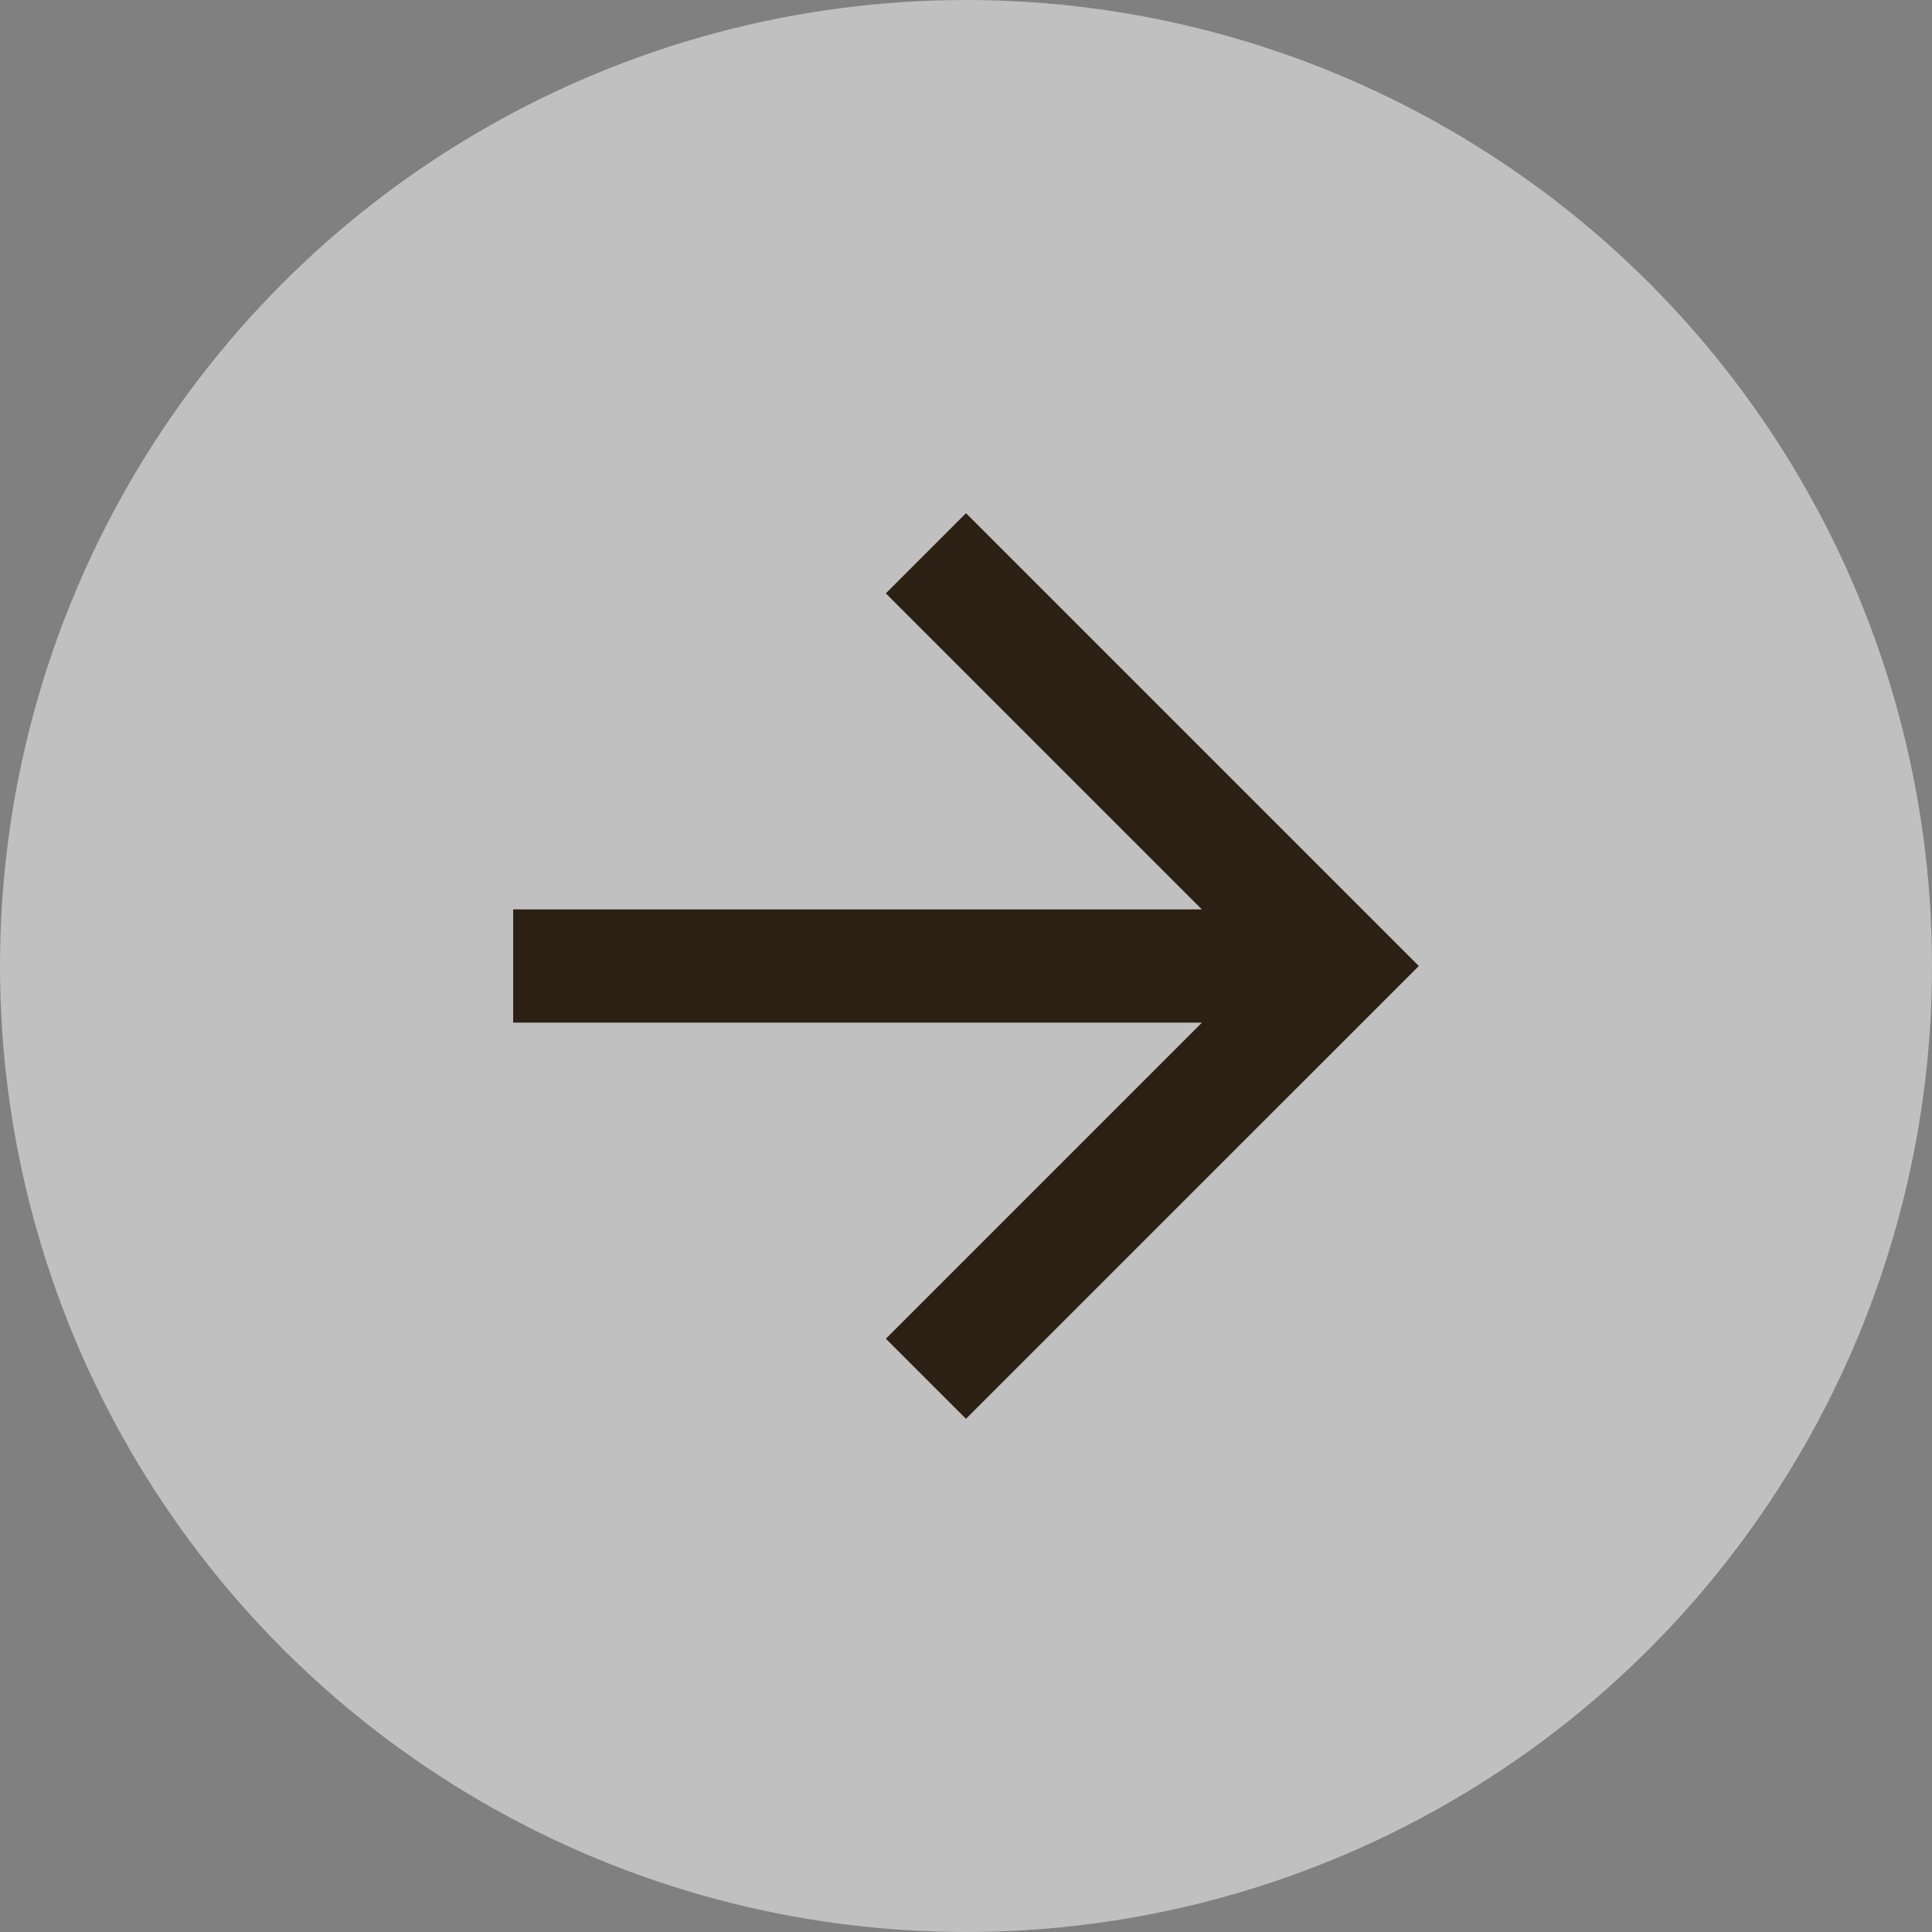
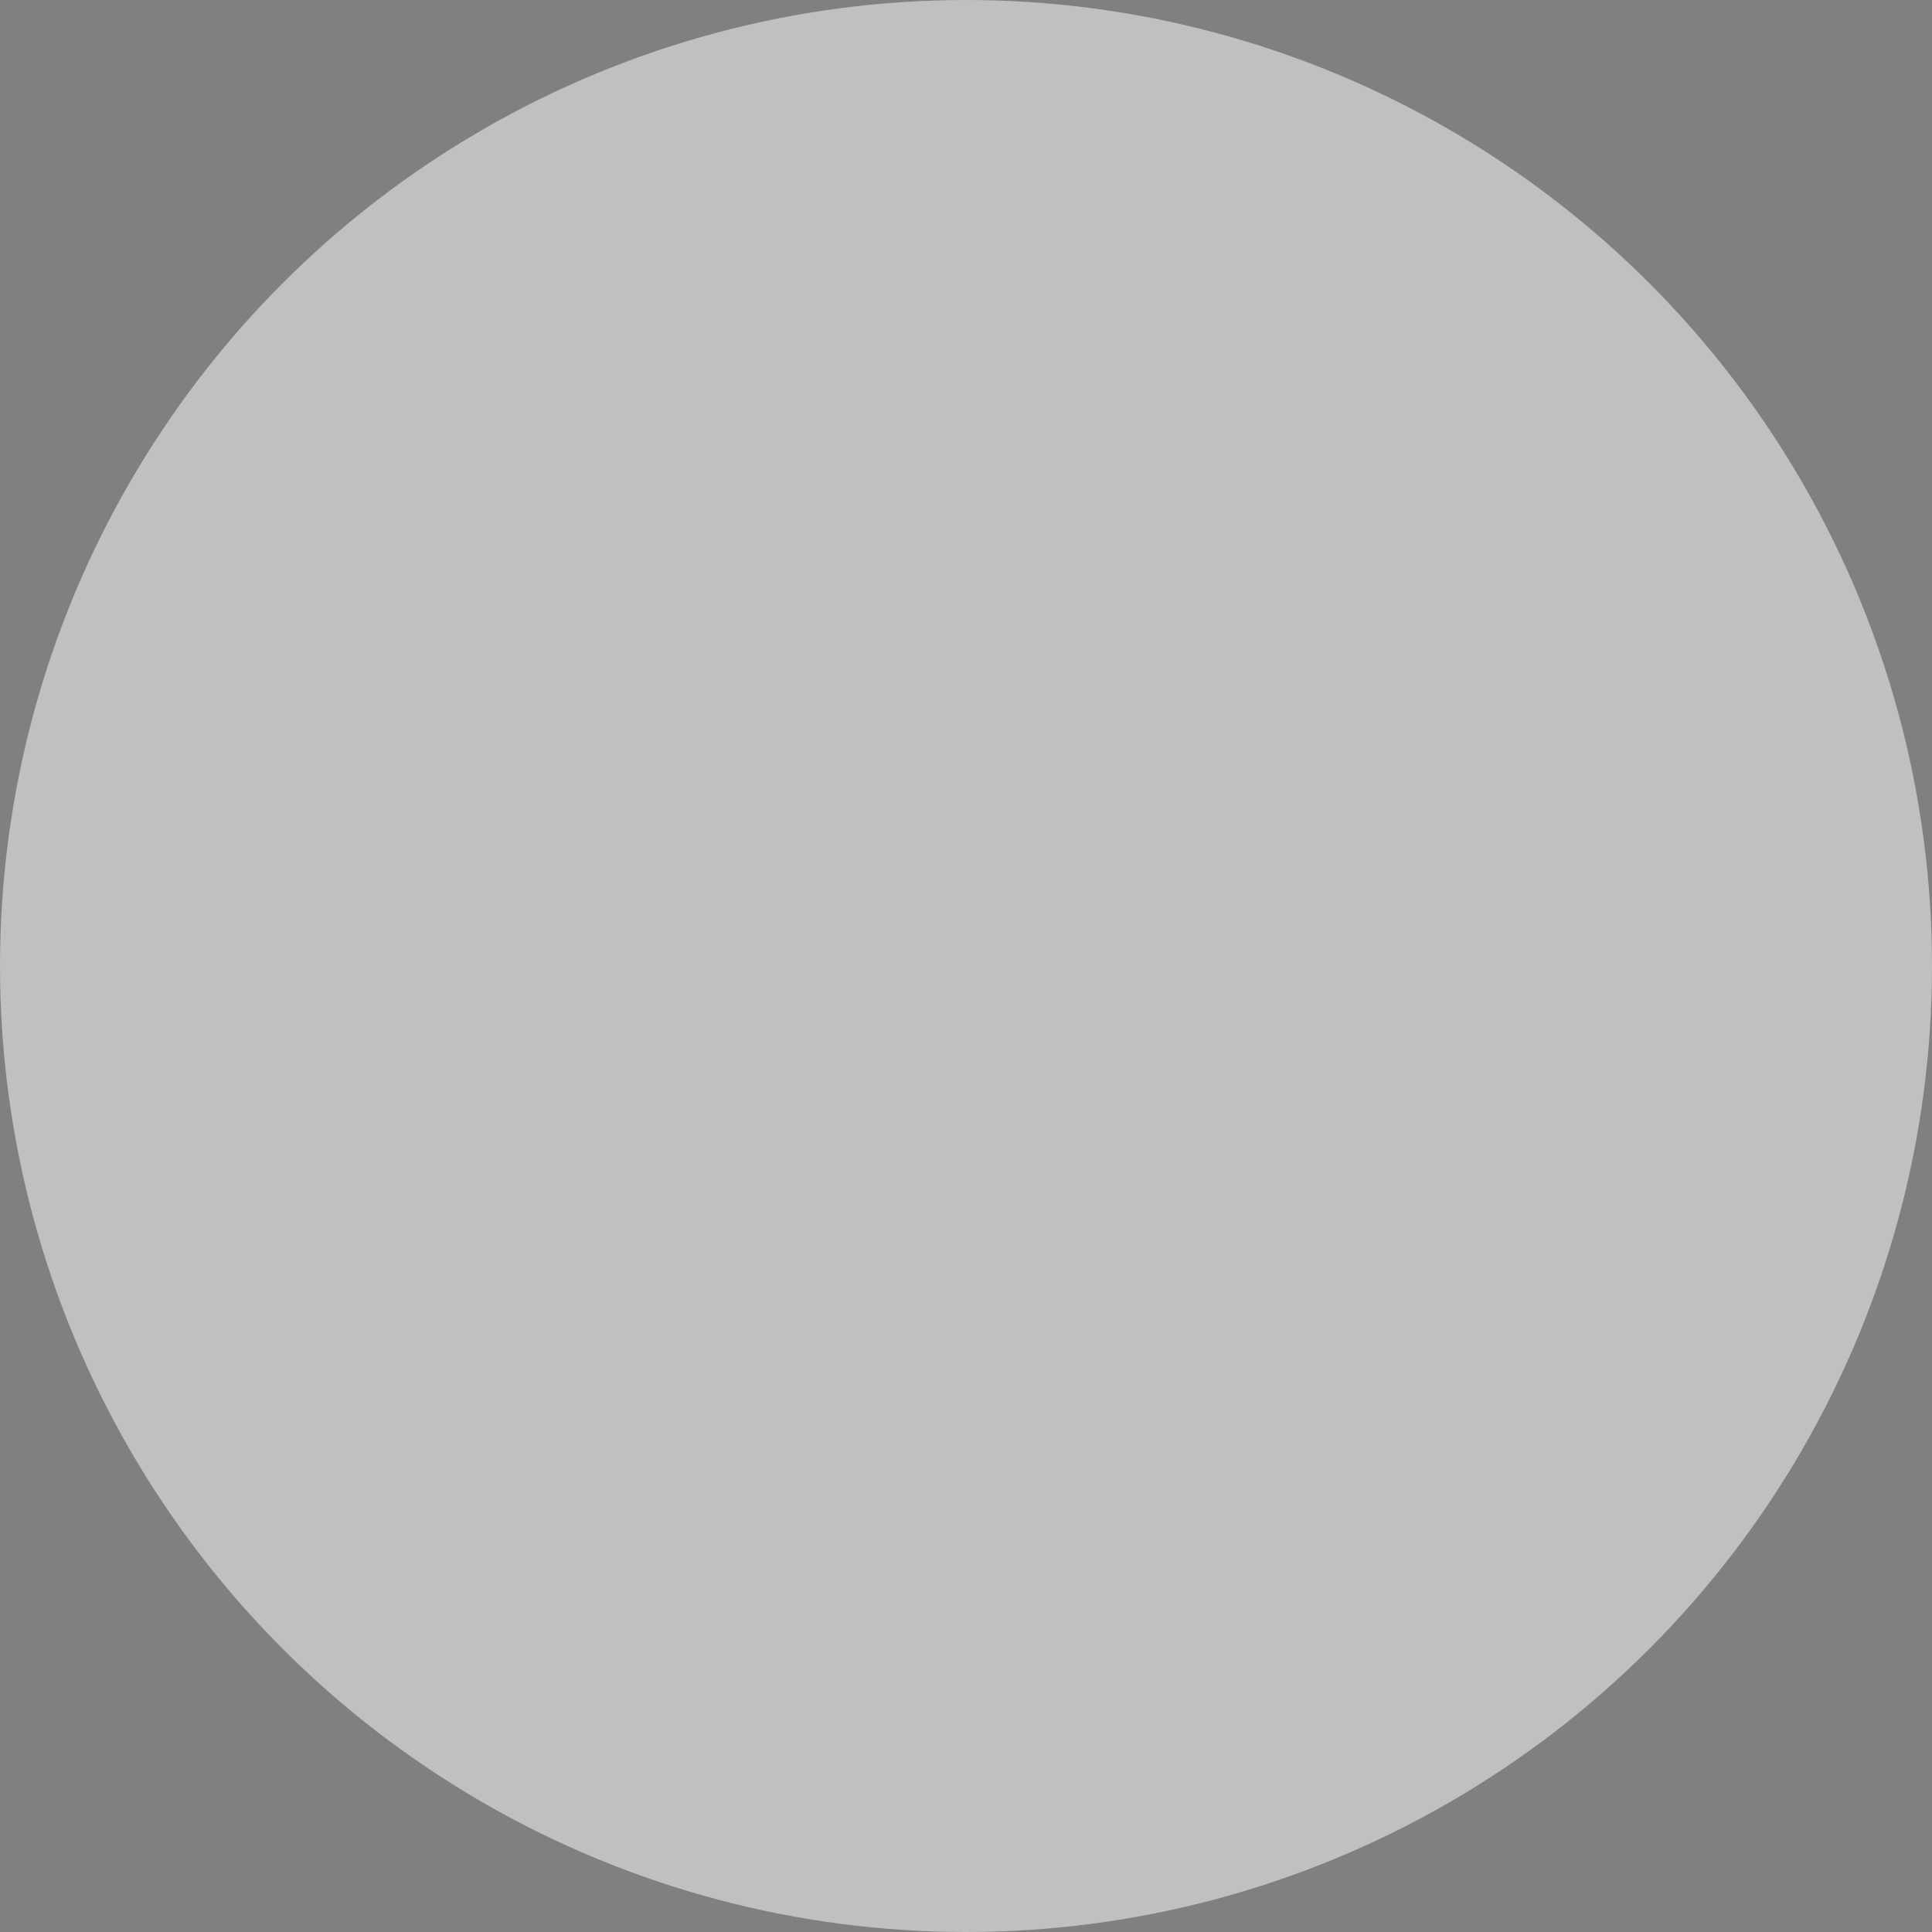
<svg xmlns="http://www.w3.org/2000/svg" width="50" height="50" viewBox="0 0 50 50" fill="none">
  <rect x="0" y="0" width="50" height="50" fill="#808080" stroke="none" />
  <circle cx="25" cy="25" r="25" fill="white" fill-opacity="0.5" />
-   <path fill-rule="evenodd" clip-rule="evenodd" d="M22.925 15.356L25 13.281L36.719 25L24.999 36.719L22.926 34.646L31.107 26.465H13.281V23.535H31.104L22.925 15.356Z" fill="#2C2014" />
</svg>